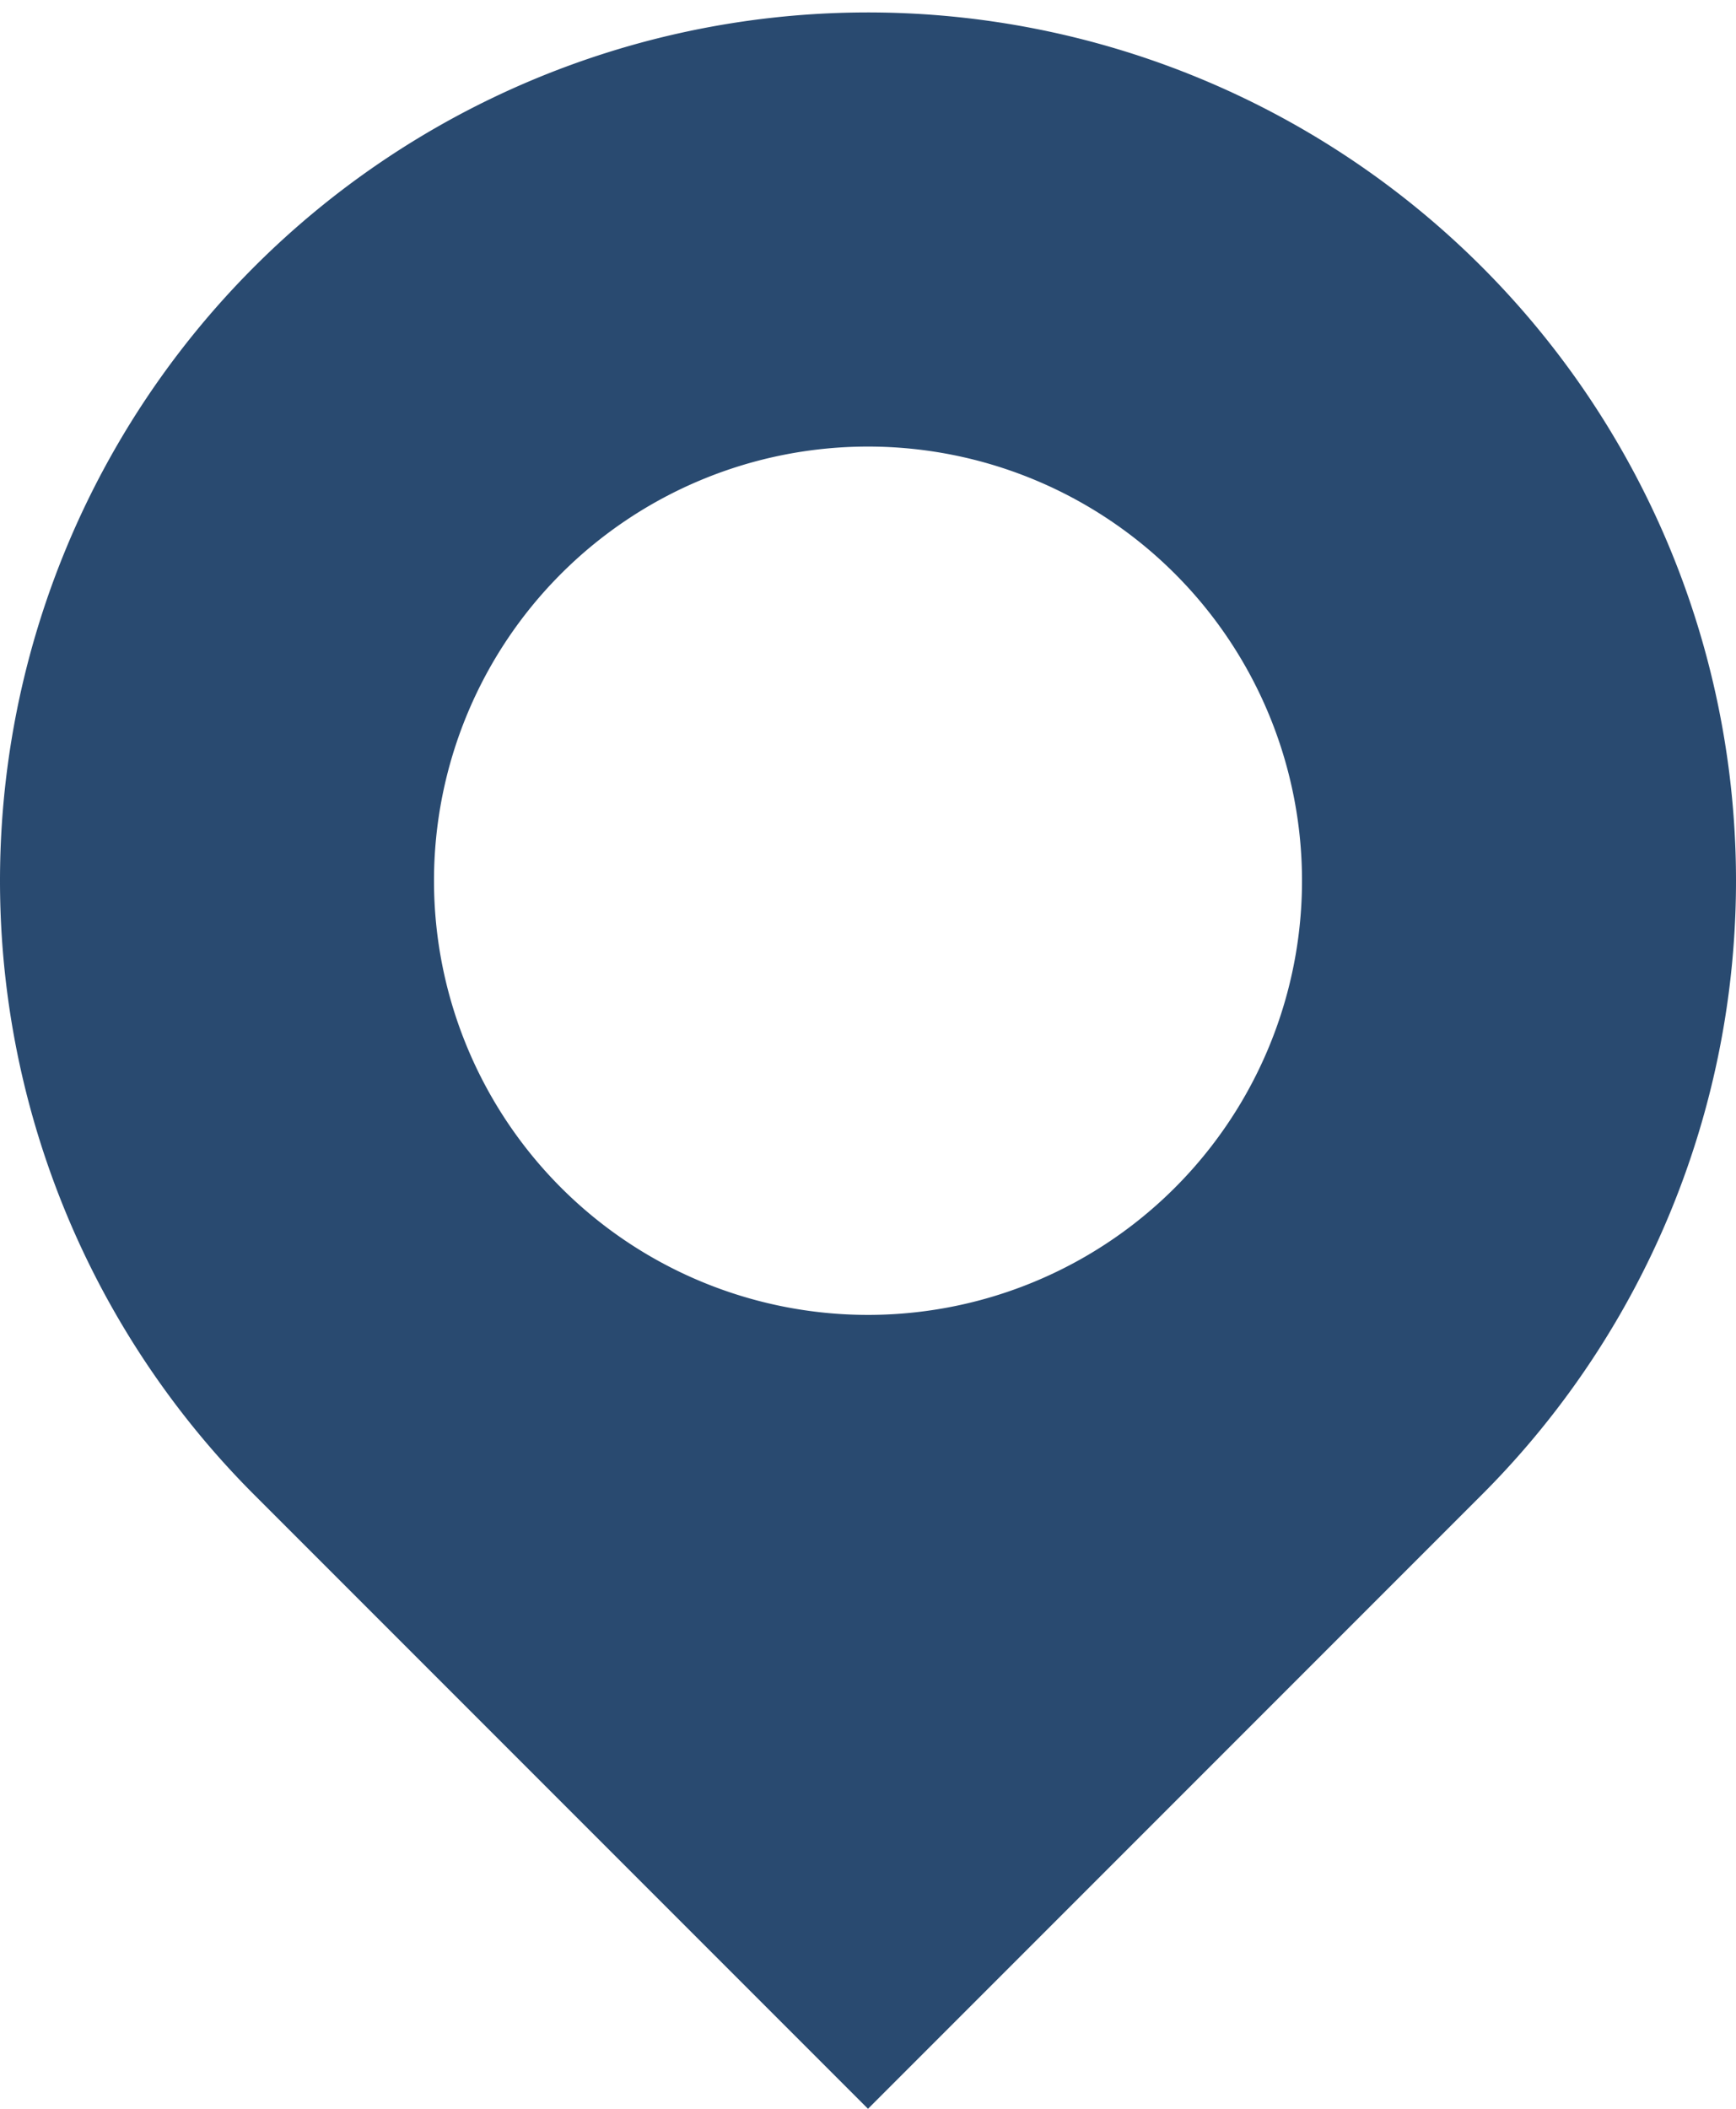
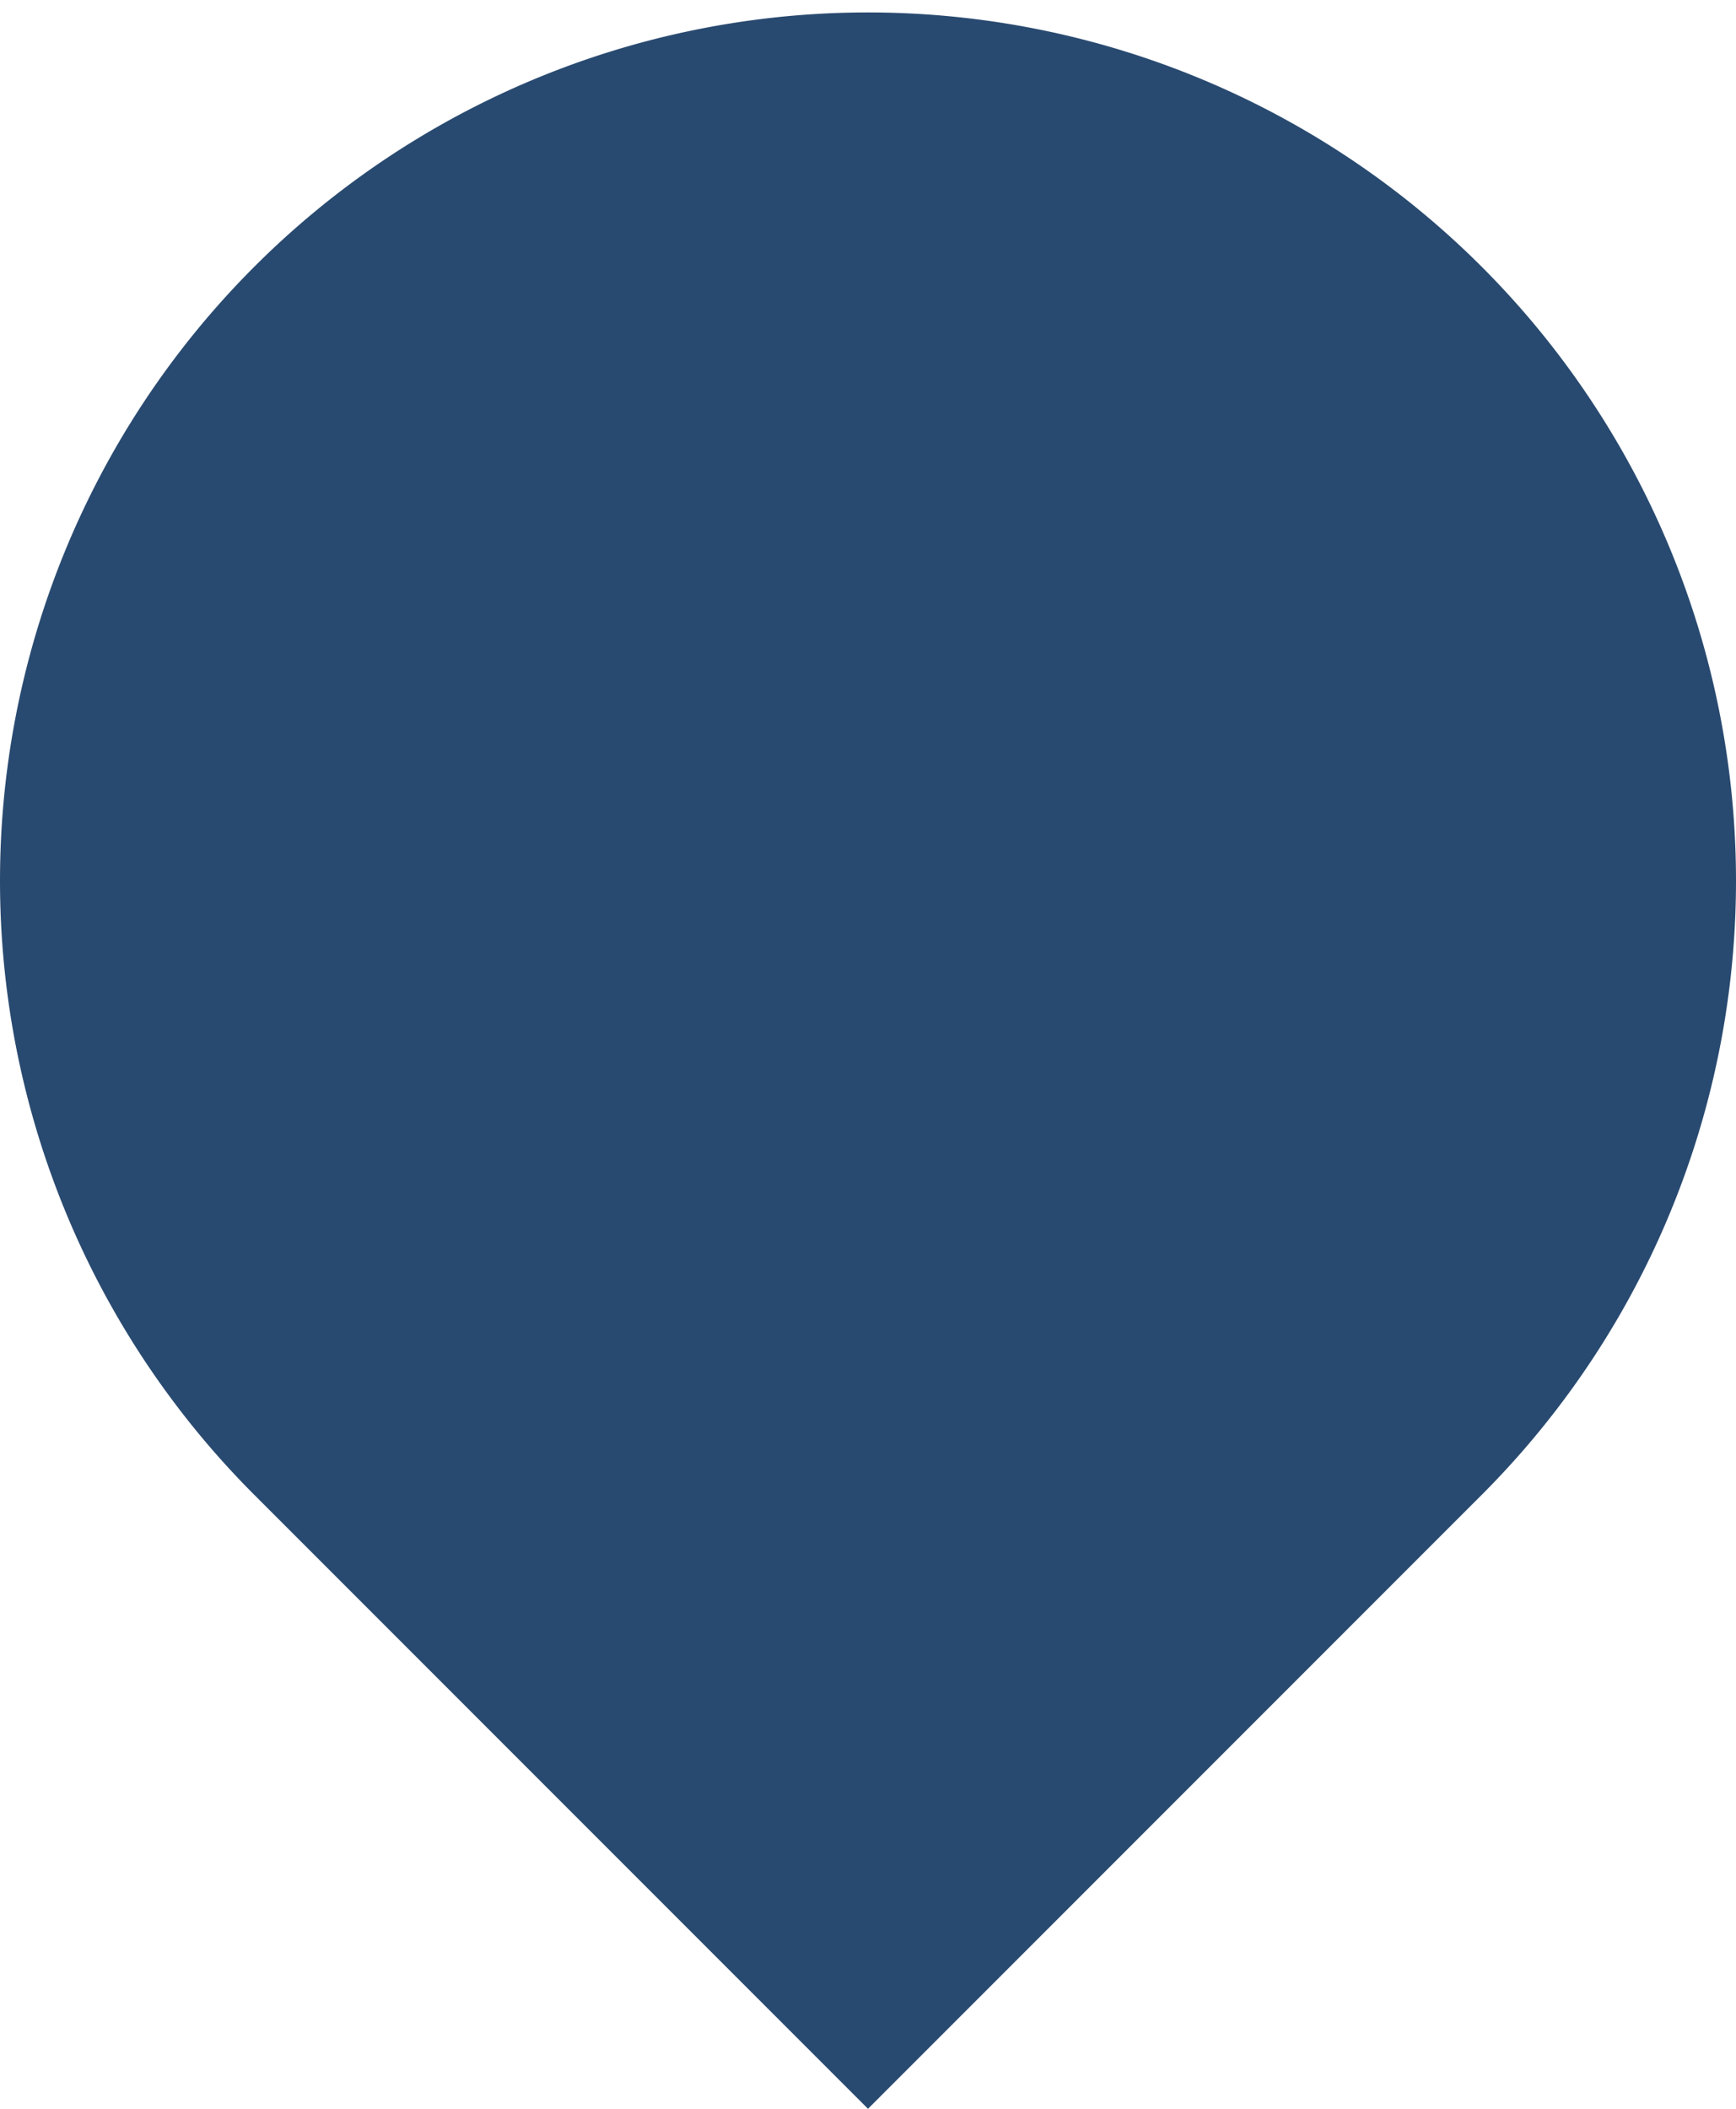
<svg xmlns="http://www.w3.org/2000/svg" xmlns:ns1="http://www.inkscape.org/namespaces/inkscape" xmlns:ns2="http://sodipodi.sourceforge.net/DTD/sodipodi-0.dtd" width="14" height="17" viewBox="0 0 14 17" id="svg8083" version="1.1" ns1:version="0.91 r13725" ns2:docname="place_mark.svg">
  <defs id="defs8085" />
  <ns2:namedview id="base" pagecolor="#ffffff" bordercolor="#666666" borderopacity="1.0" ns1:pageopacity="0.0" ns1:pageshadow="2" ns1:zoom="5.6875222" ns1:cx="34.353473" ns1:cy="-1.7617165" ns1:document-units="px" ns1:current-layer="layer1" showgrid="false" units="px" ns1:window-width="1024" ns1:window-height="705" ns1:window-x="-8" ns1:window-y="-8" ns1:window-maximized="1" />
  <g ns1:label="Layer 1" ns1:groupmode="layer" id="layer1" transform="translate(0,-1035.362)">
-     <path ns1:connector-curvature="0" style="opacity:1;fill:#294a70;fill-opacity:1;stroke:none;stroke-width:25;stroke-linecap:round;stroke-linejoin:round;stroke-miterlimit:4;stroke-dasharray:25, 50;stroke-dashoffset:0;stroke-opacity:0.204" d="m 6.898,1035.463 a 7,7 0 0 0 -4.848,2.05 7,7 0 0 0 0,9.899 l 4.95,4.95 4.95,-4.95 a 7,7 0 0 0 0,-9.899 7,7 0 0 0 -5.052,-2.05 z m 0.102,3.499 a 3.5,3.5 0 0 1 3.5,3.5 3.5,3.5 0 0 1 -3.5,3.5 3.5,3.5 0 0 1 -3.5,-3.5 3.5,3.5 0 0 1 3.5,-3.5 z" id="path17342" />
+     <path ns1:connector-curvature="0" style="opacity:1;fill:#294a70;fill-opacity:1;stroke:none;stroke-width:25;stroke-linecap:round;stroke-linejoin:round;stroke-miterlimit:4;stroke-dasharray:25, 50;stroke-dashoffset:0;stroke-opacity:0.204" d="m 6.898,1035.463 a 7,7 0 0 0 -4.848,2.05 7,7 0 0 0 0,9.899 l 4.95,4.95 4.95,-4.95 a 7,7 0 0 0 0,-9.899 7,7 0 0 0 -5.052,-2.05 z m 0.102,3.499 z" id="path17342" />
  </g>
</svg>